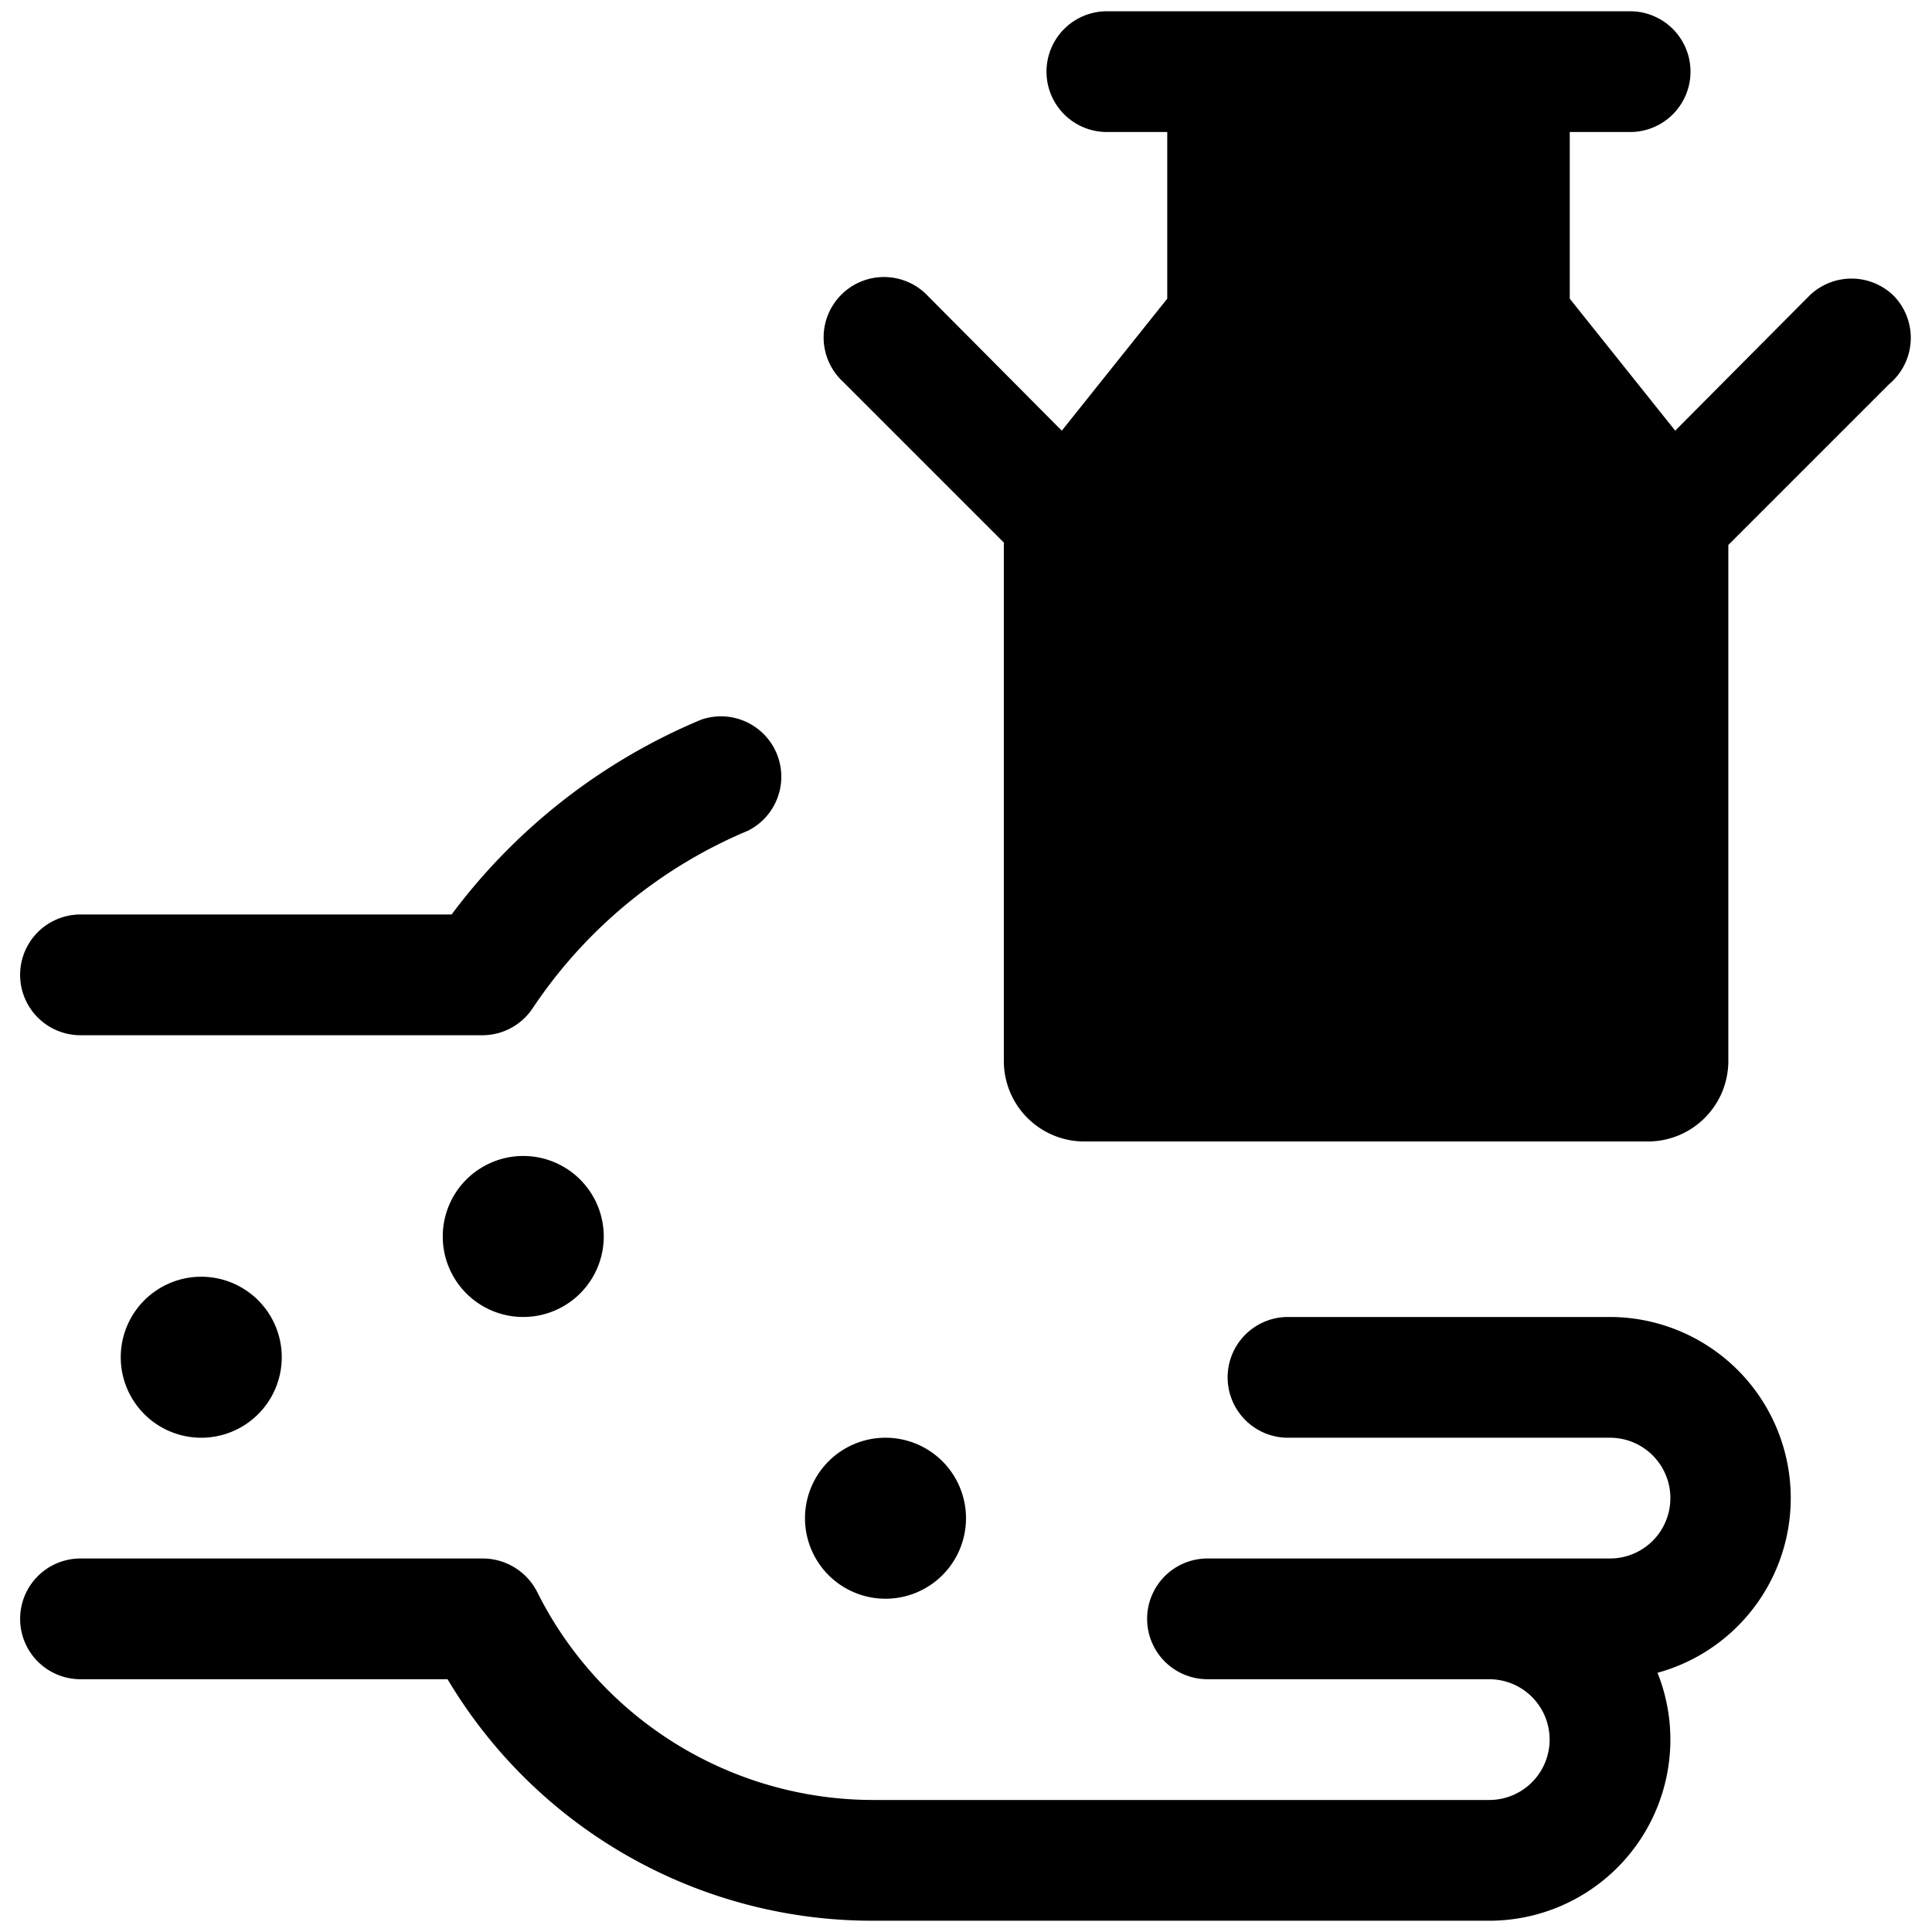
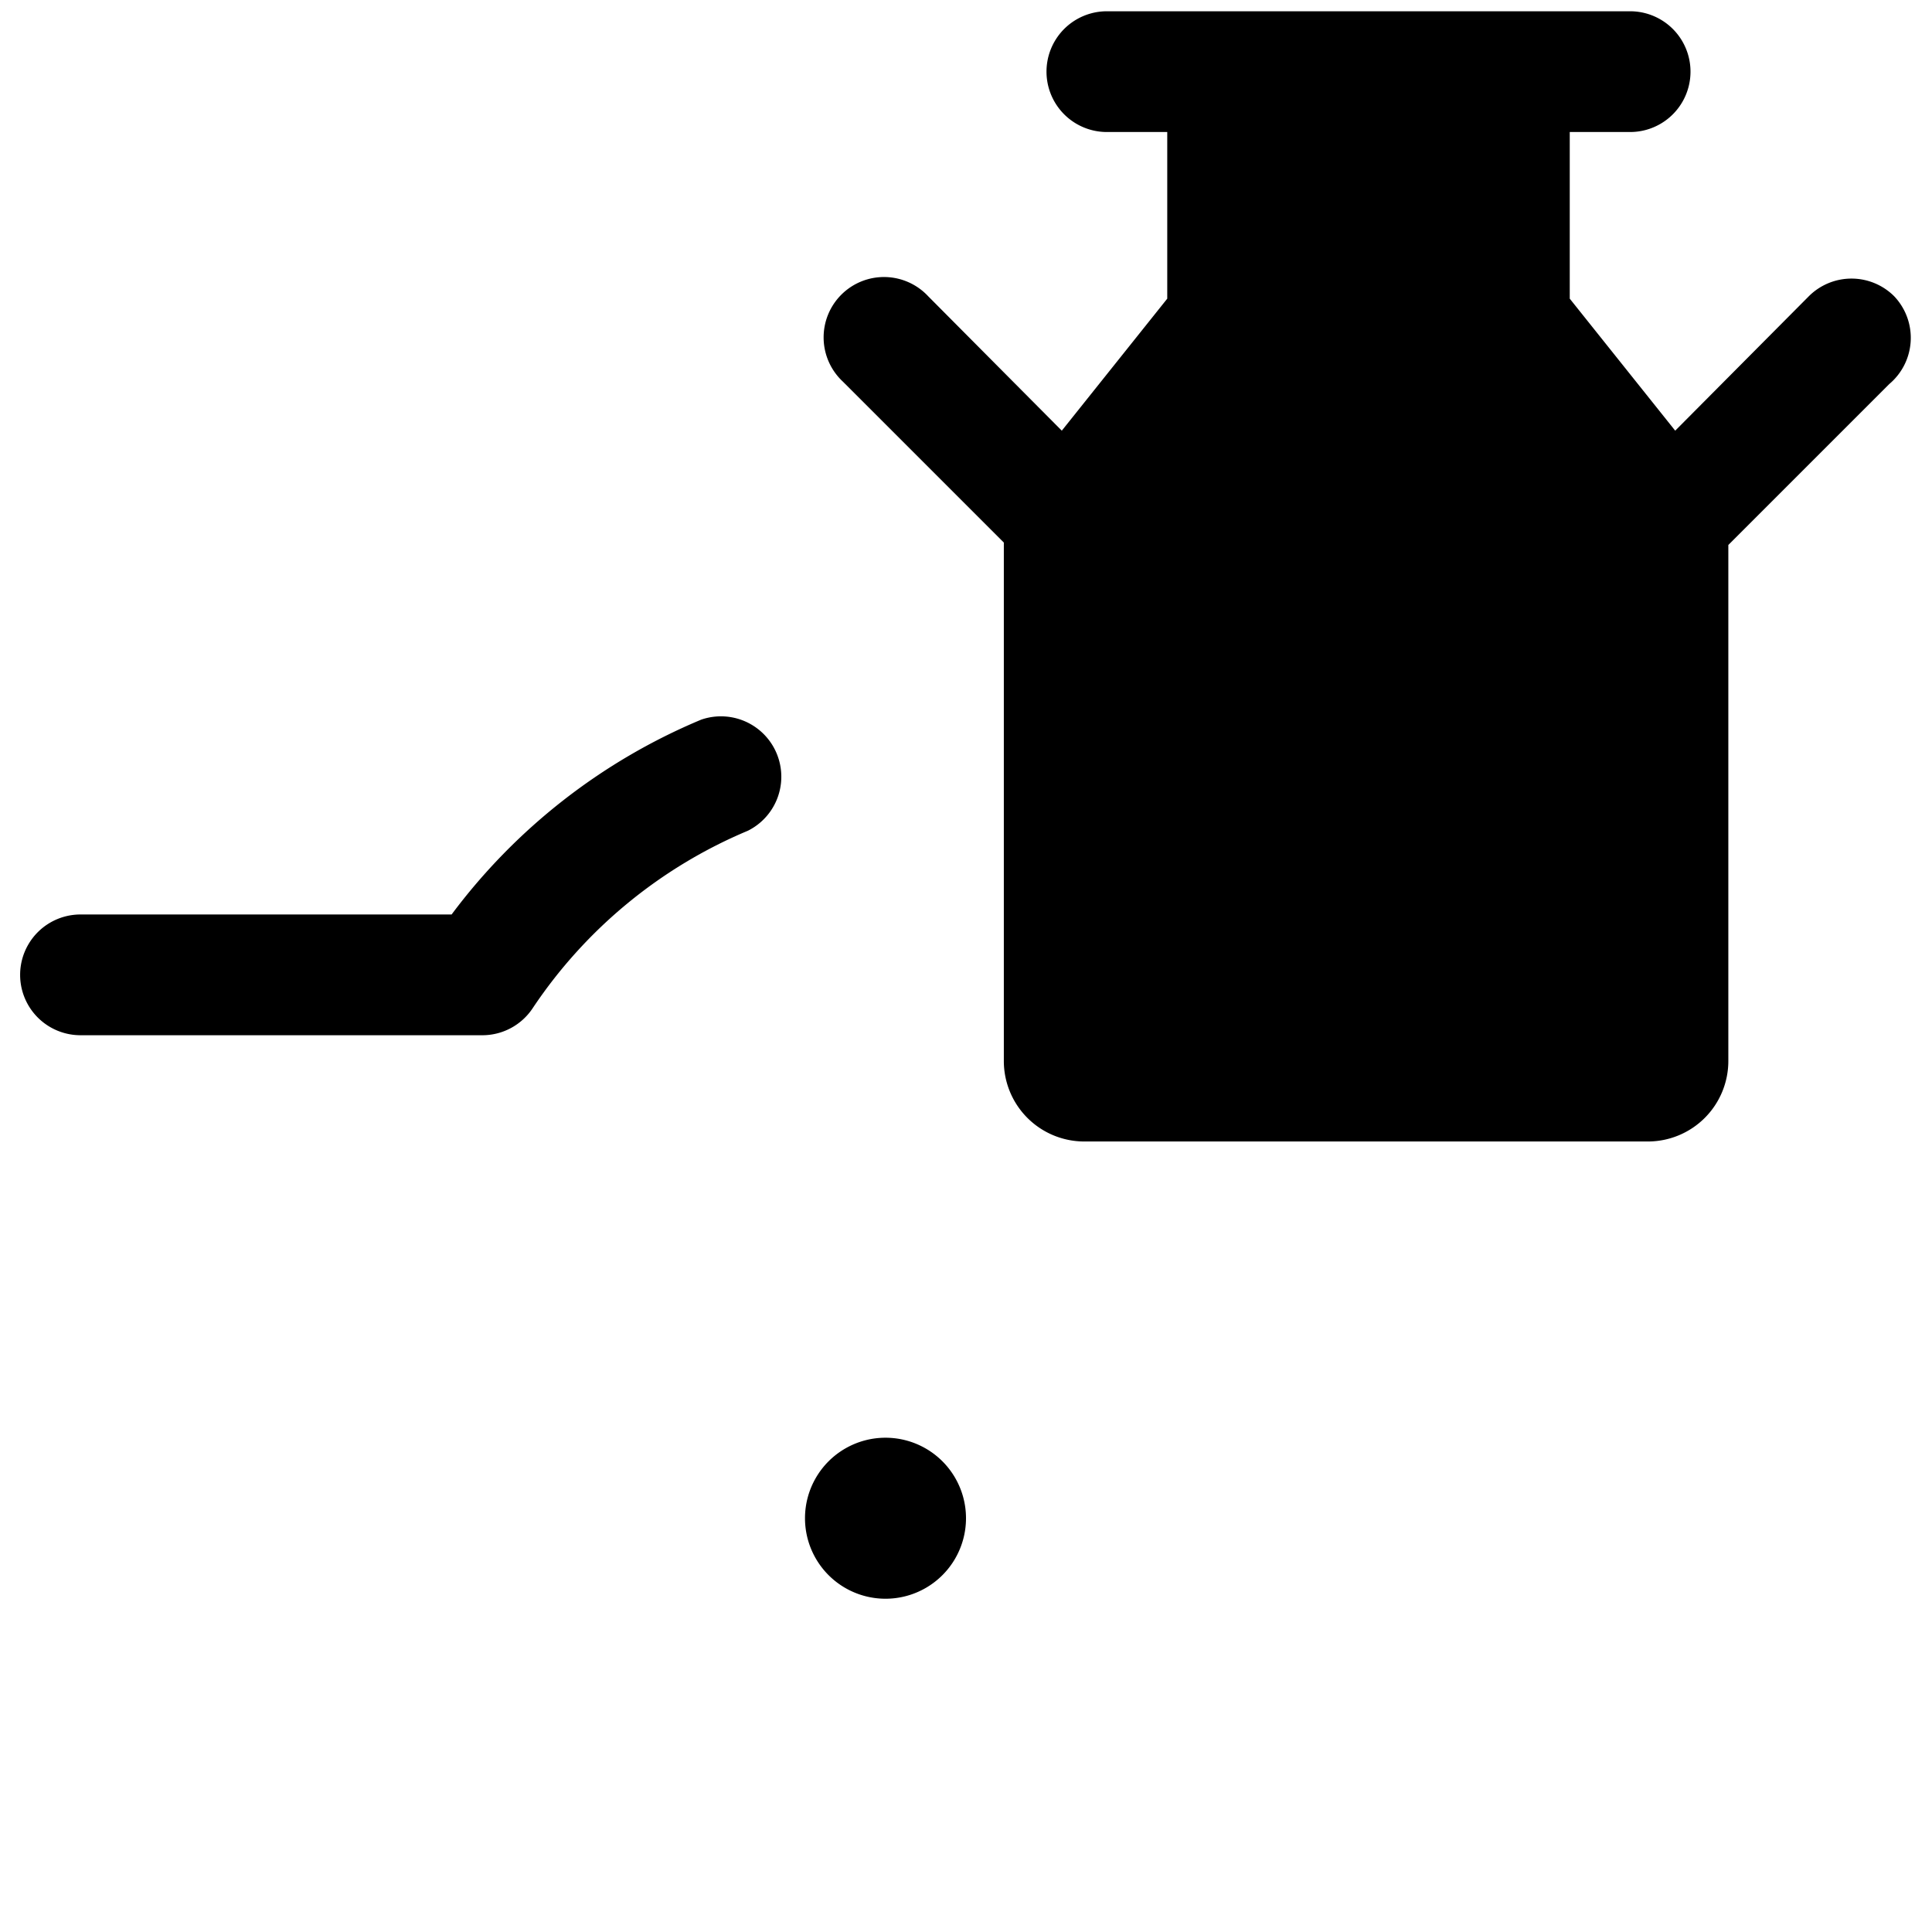
<svg xmlns="http://www.w3.org/2000/svg" viewBox="0 0 24 24">
  <g>
    <path d="M10 18.86a1 1 0 1 0 2 0 1 1 0 1 0 -2 0" fill="#000000" stroke-width="1" />
-     <path d="M5.5 15.36a1 1 0 1 0 2 0 1 1 0 1 0 -2 0" fill="#000000" stroke-width="1" />
-     <path d="M1.5 16.86a1 1 0 1 0 2 0 1 1 0 1 0 -2 0" fill="#000000" stroke-width="1" />
-     <path d="M20 16.36h-4a0.75 0.75 0 0 0 0 1.5h4a0.75 0.75 0 0 1 0 1.5h-5a0.75 0.75 0 0 0 0 1.5h3.5a0.75 0.75 0 0 1 0 1.5h-7.65a4.67 4.67 0 0 1 -4.18 -2.59 0.76 0.76 0 0 0 -0.67 -0.41H1a0.75 0.75 0 0 0 0 1.5h4.56a6.14 6.14 0 0 0 5.29 3h7.65a2.25 2.25 0 0 0 2.25 -2.25 2.23 2.23 0 0 0 -0.16 -0.83 2.25 2.25 0 0 0 -0.59 -4.42Z" fill="#000000" stroke-width="1" />
    <path d="M1 12.86h5a0.75 0.75 0 0 0 0.62 -0.34 6 6 0 0 1 2.67 -2.2 0.75 0.75 0 0 0 -0.58 -1.38 7.45 7.45 0 0 0 -3.1 2.42H1a0.75 0.75 0 0 0 0 1.5Z" fill="#000000" stroke-width="1" />
    <path d="M23.53 3.68a0.75 0.75 0 0 0 -1.06 0l-1.66 1.67 -1.31 -1.64V1.64h0.75a0.75 0.75 0 0 0 0 -1.5h-6.5a0.75 0.75 0 0 0 0 1.5h0.75v2.07l-1.31 1.64 -1.66 -1.67a0.75 0.75 0 1 0 -1.06 1.06l2 2v6.44a1 1 0 0 0 1 1h7a1 1 0 0 0 1 -1V6.77l2 -2a0.75 0.75 0 0 0 0.06 -1.09Z" fill="#000000" stroke-width="1" />
  </g>
</svg>